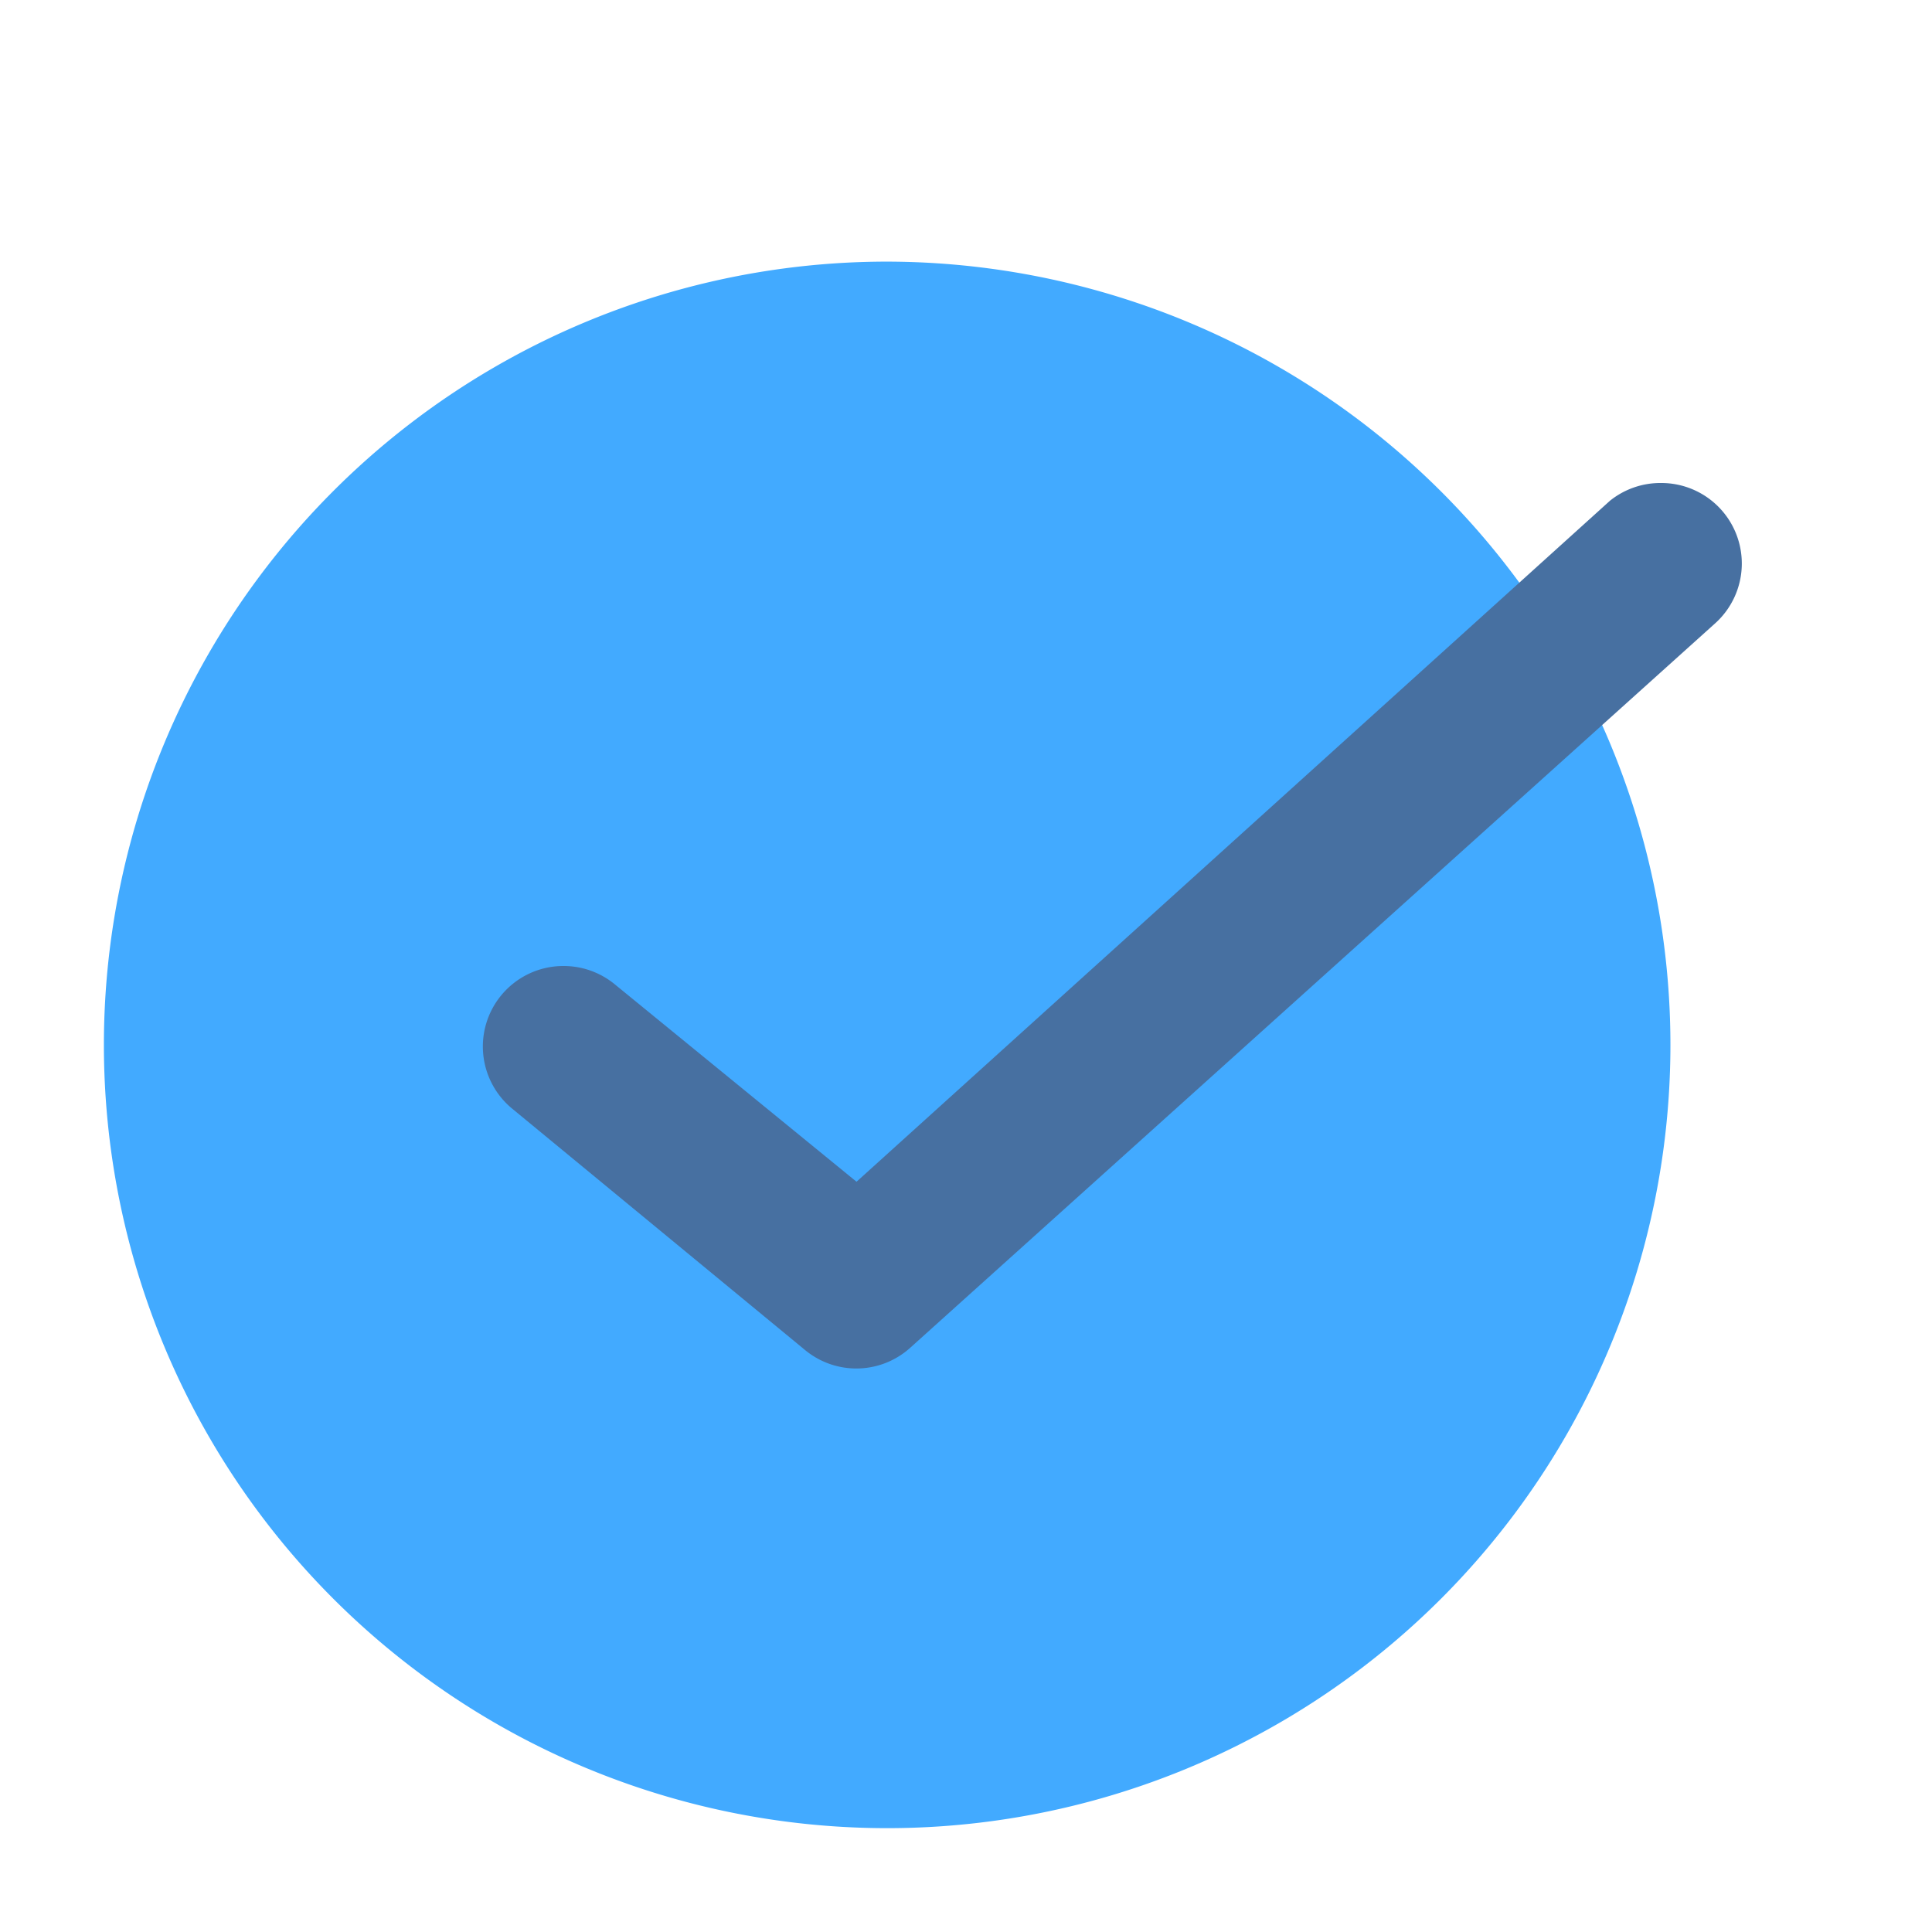
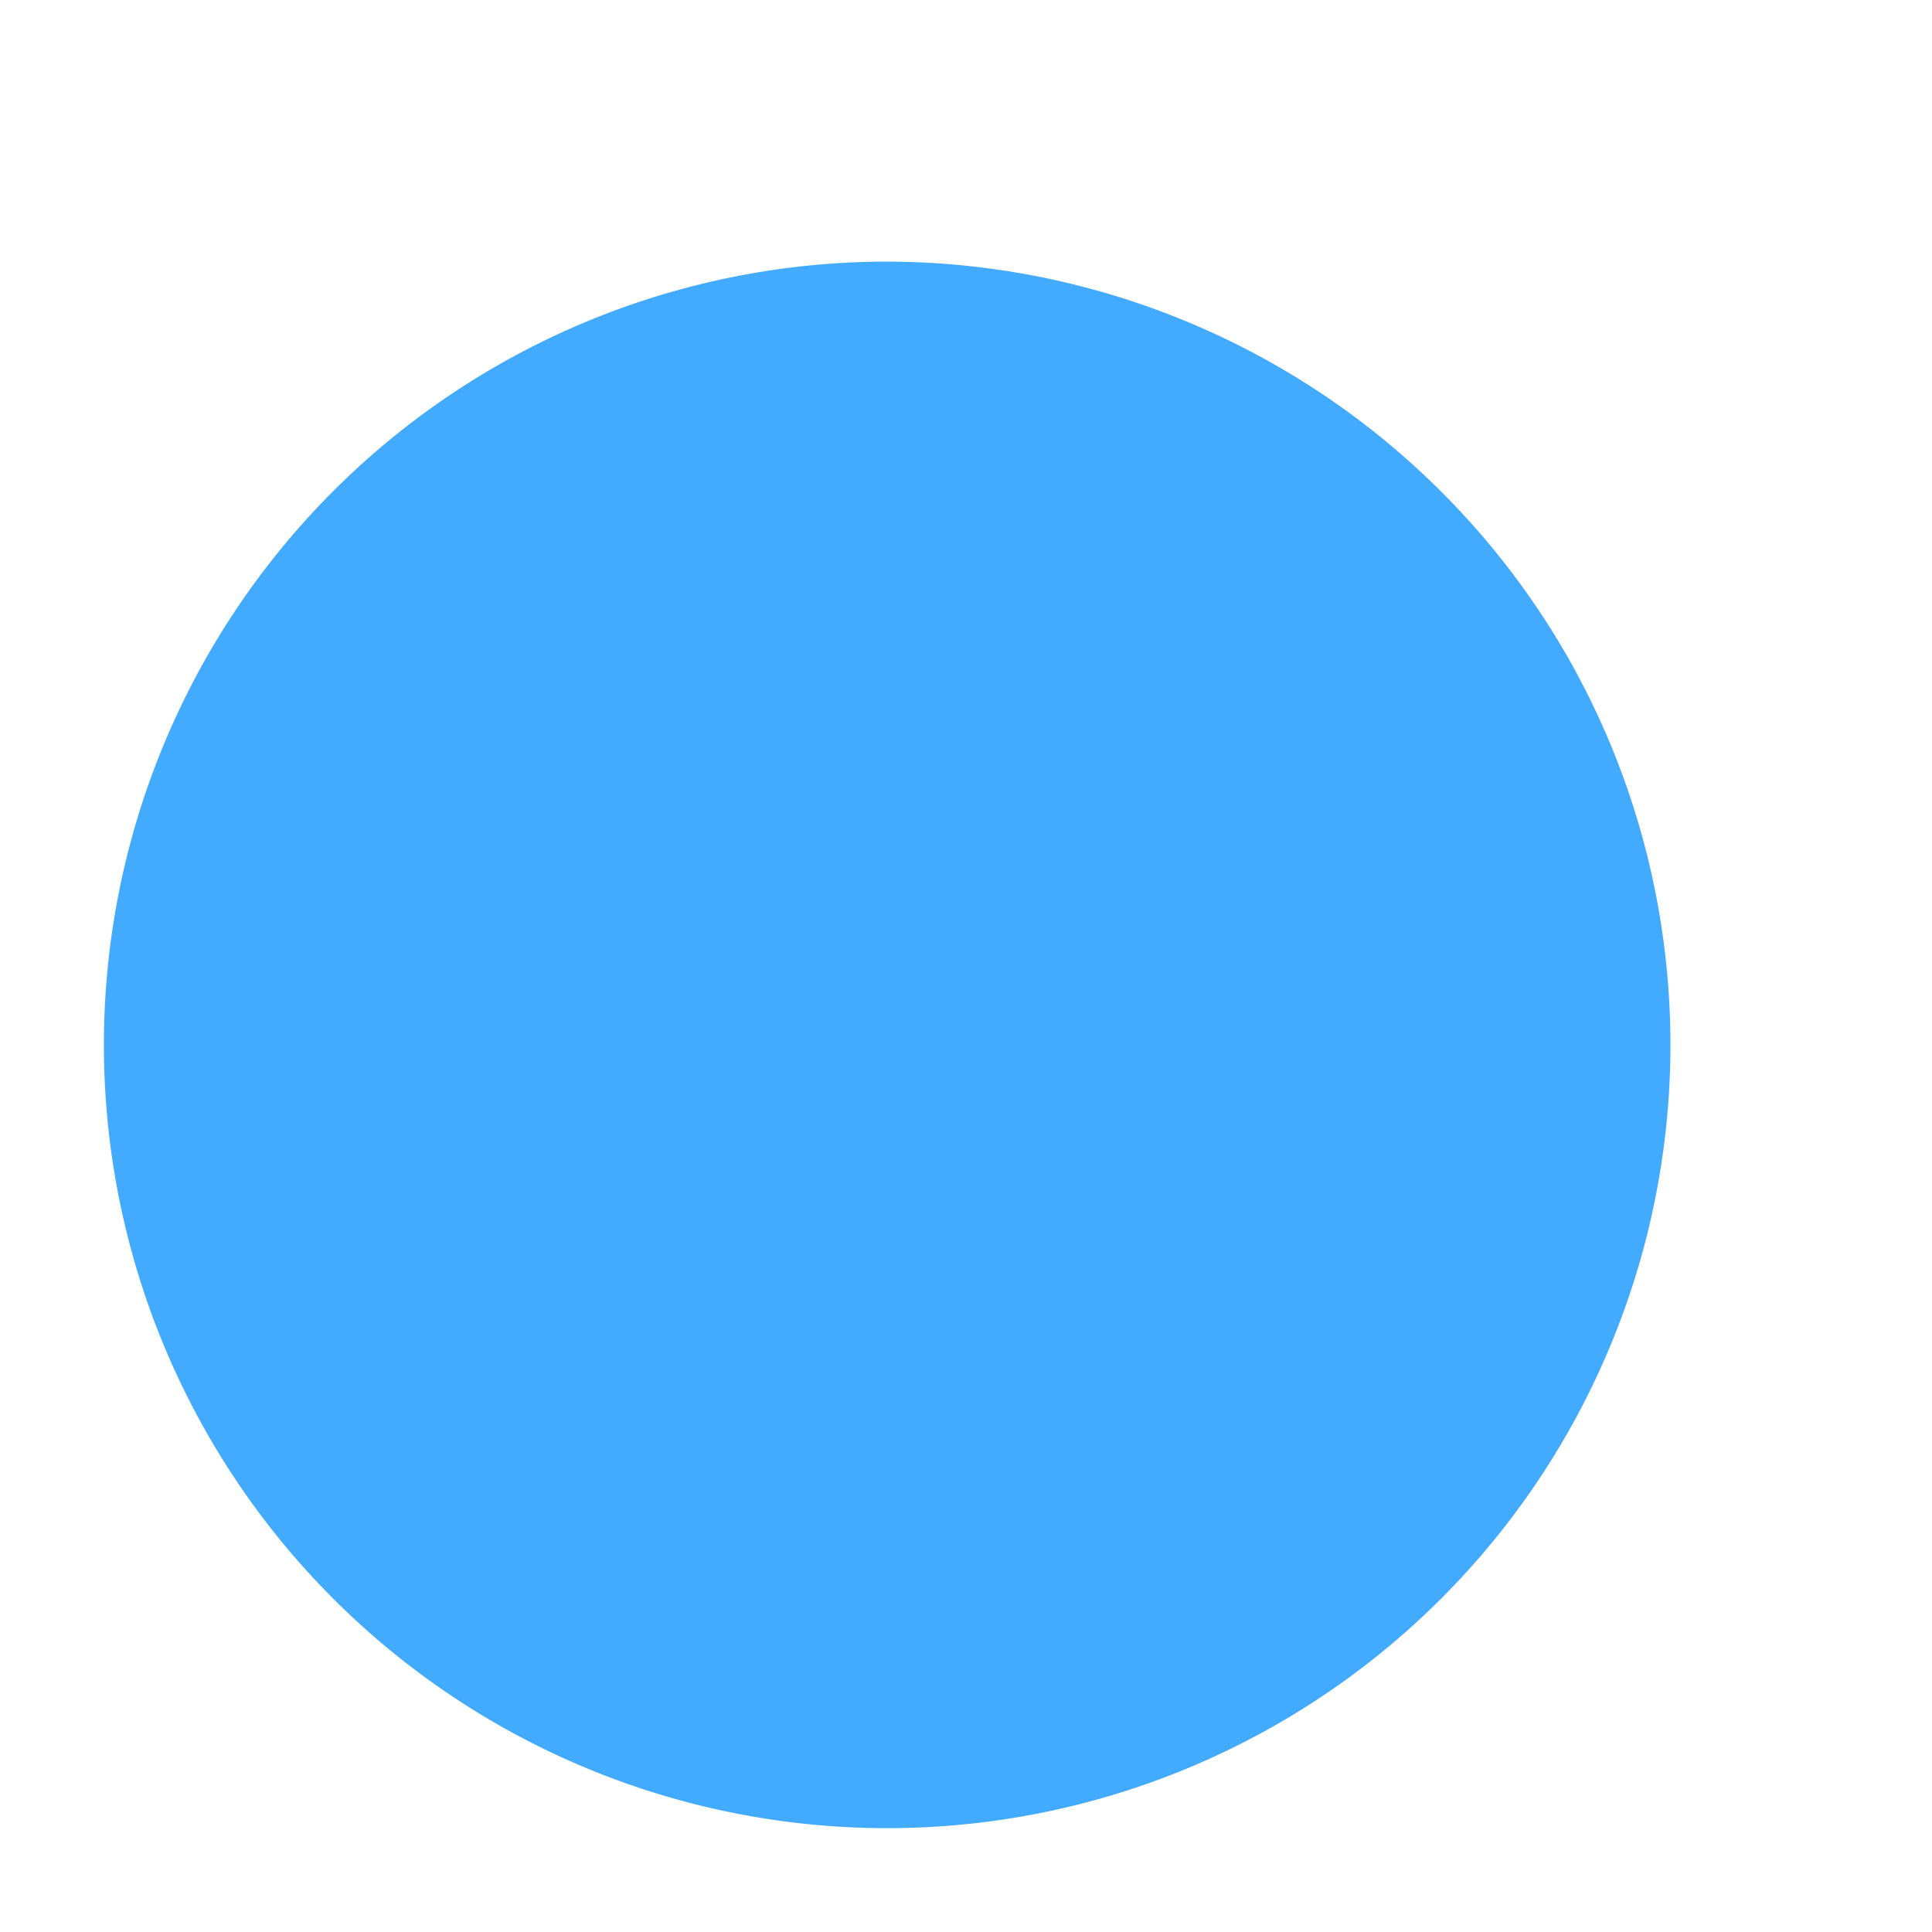
<svg xmlns="http://www.w3.org/2000/svg" viewBox="0 0 24 24">
  <g id="Layer_2" data-name="Layer 2">
-     <path d="m11 3.25a9.73 9.73 0 1 0 8.45 4.87 9.76 9.76 0 0 0 -8.45-4.87z" fill="#36c8f6" style="fill: rgb(66, 170, 255);" />
-     <path d="m10.64 17a1 1 0 0 1 -.64-.23l-3.64-3a1 1 0 0 1 -.13-1.41 1 1 0 0 1 .77-.36 1 1 0 0 1 .64.23l3 2.45 9.36-8.46a1 1 0 0 1 .64-.22 1 1 0 0 1 .67 1.74l-10 9a1 1 0 0 1 -.67.26z" fill="#194fc6" style="fill: rgb(71, 112, 161);" />
+     <path d="m11 3.25a9.73 9.73 0 1 0 8.45 4.87 9.76 9.76 0 0 0 -8.45-4.87" fill="#36c8f6" style="fill: rgb(66, 170, 255);" />
  </g>
</svg>